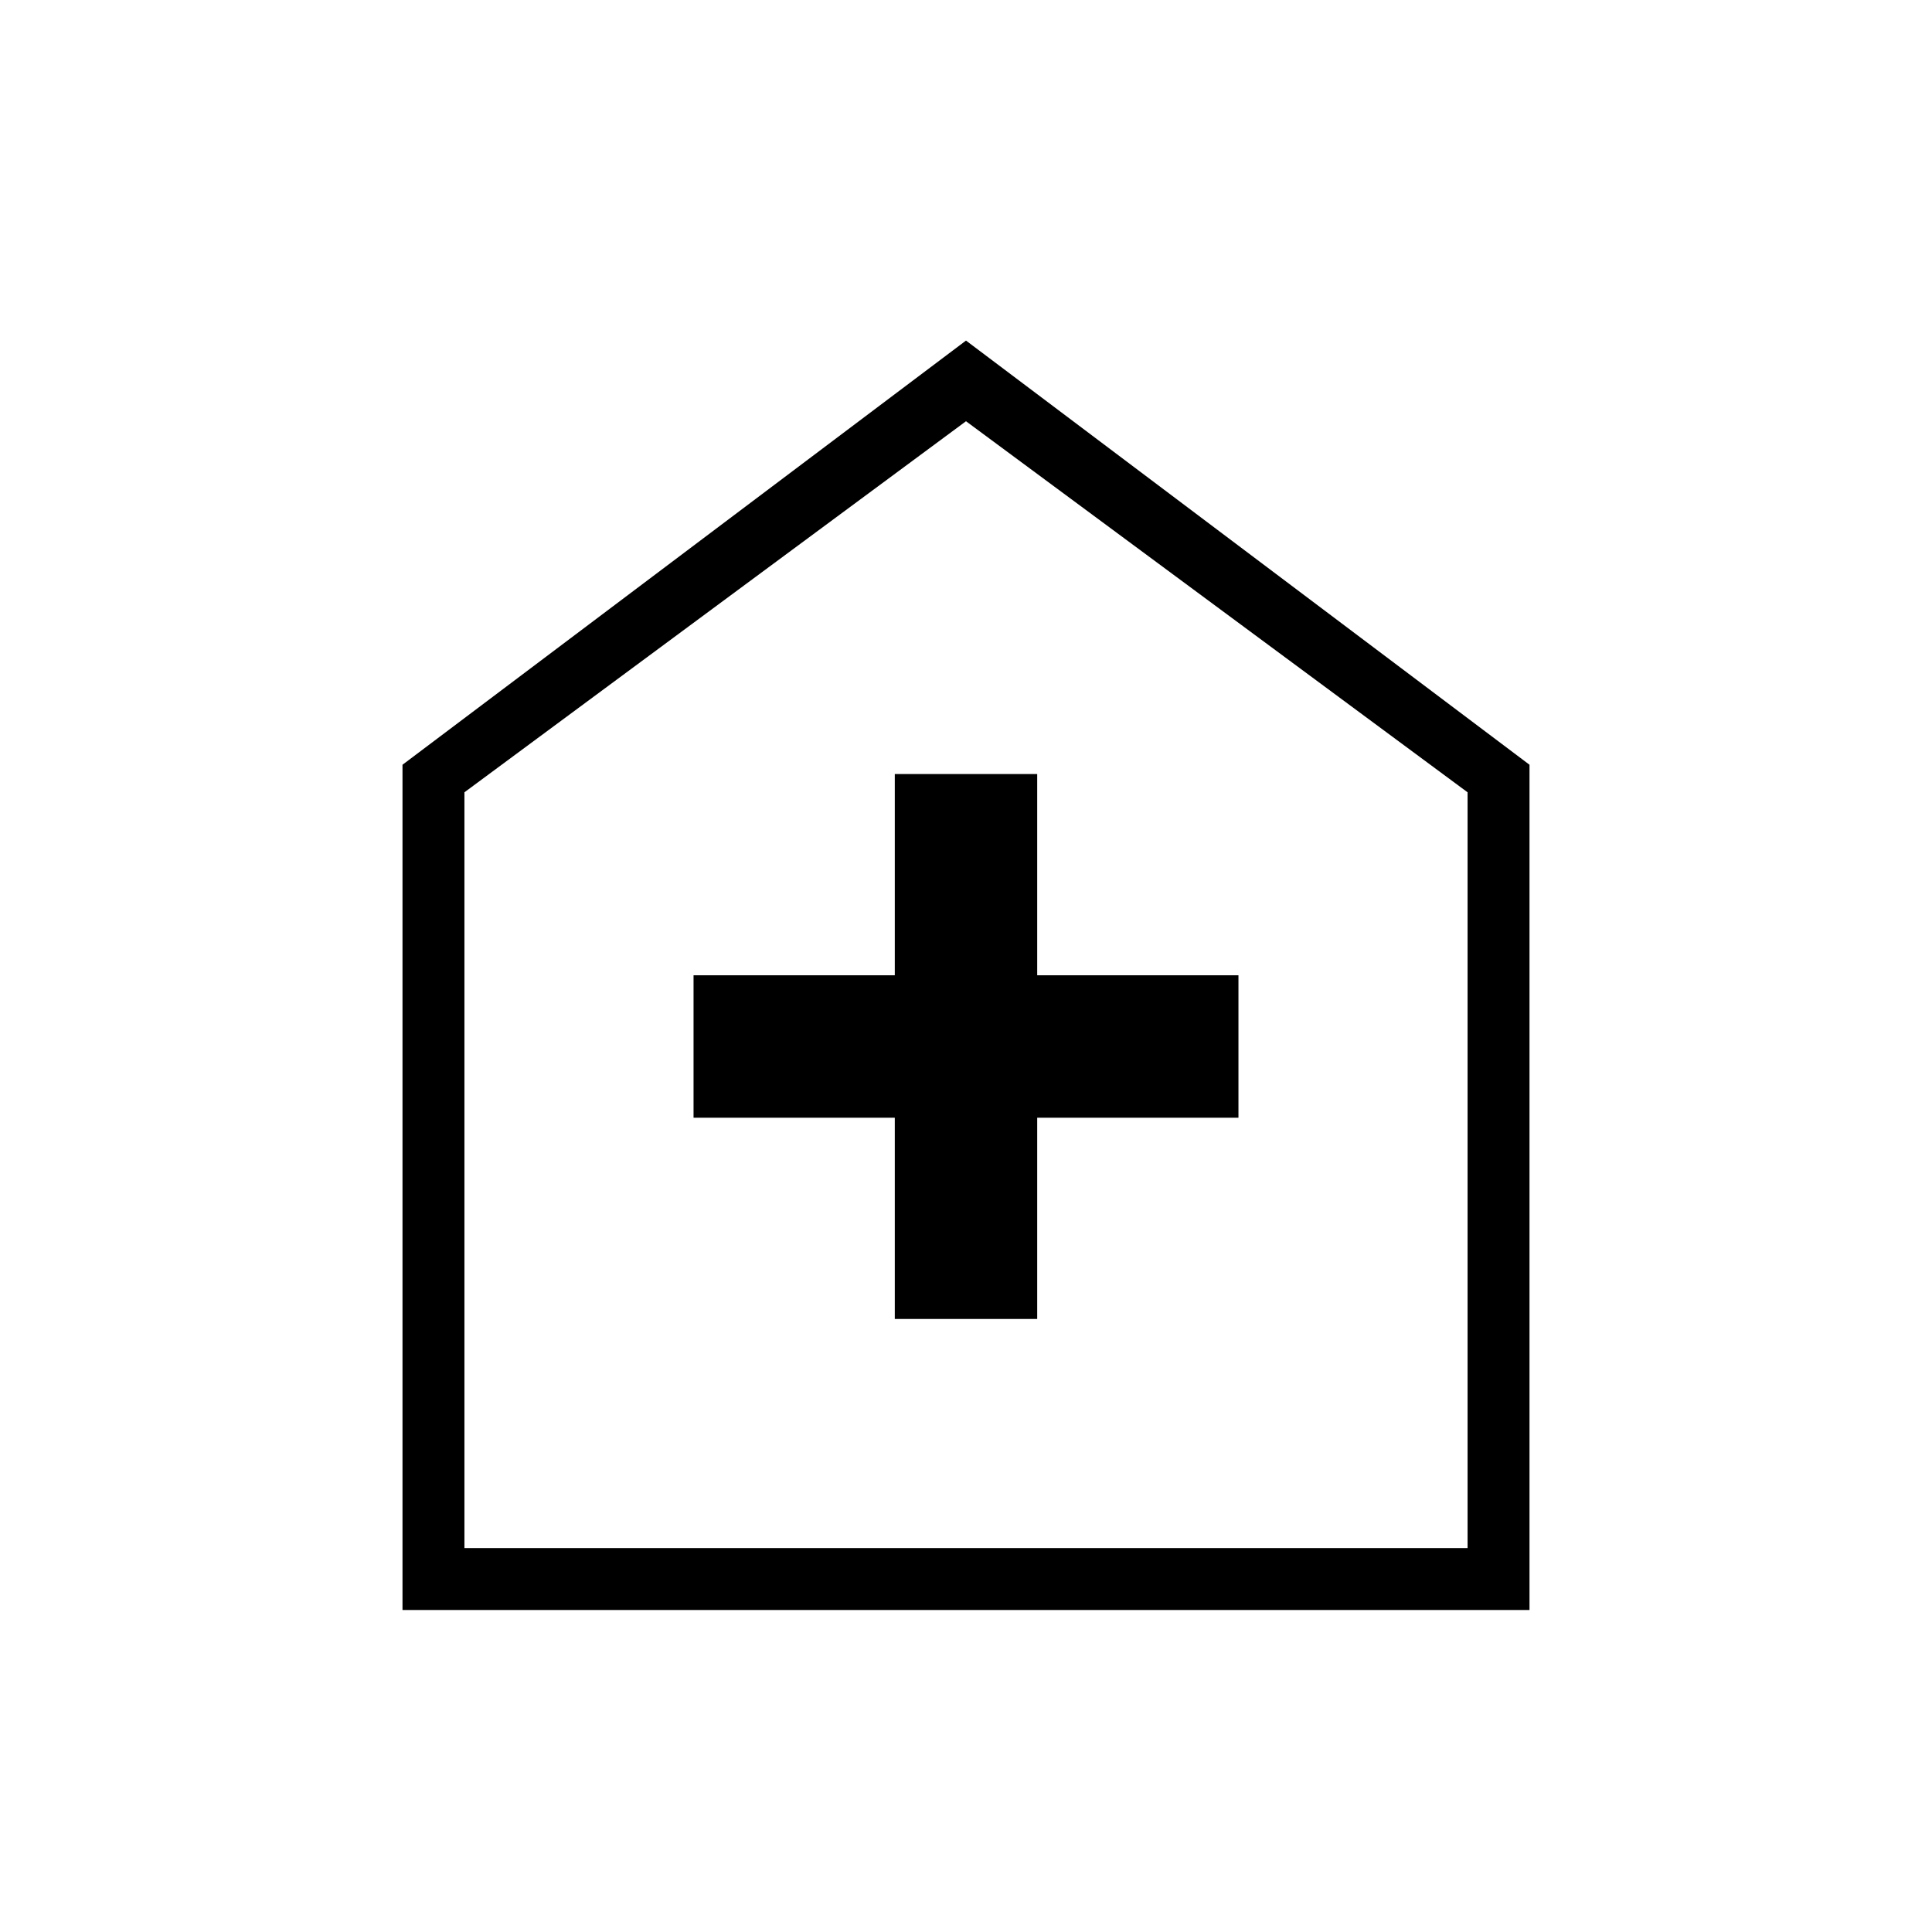
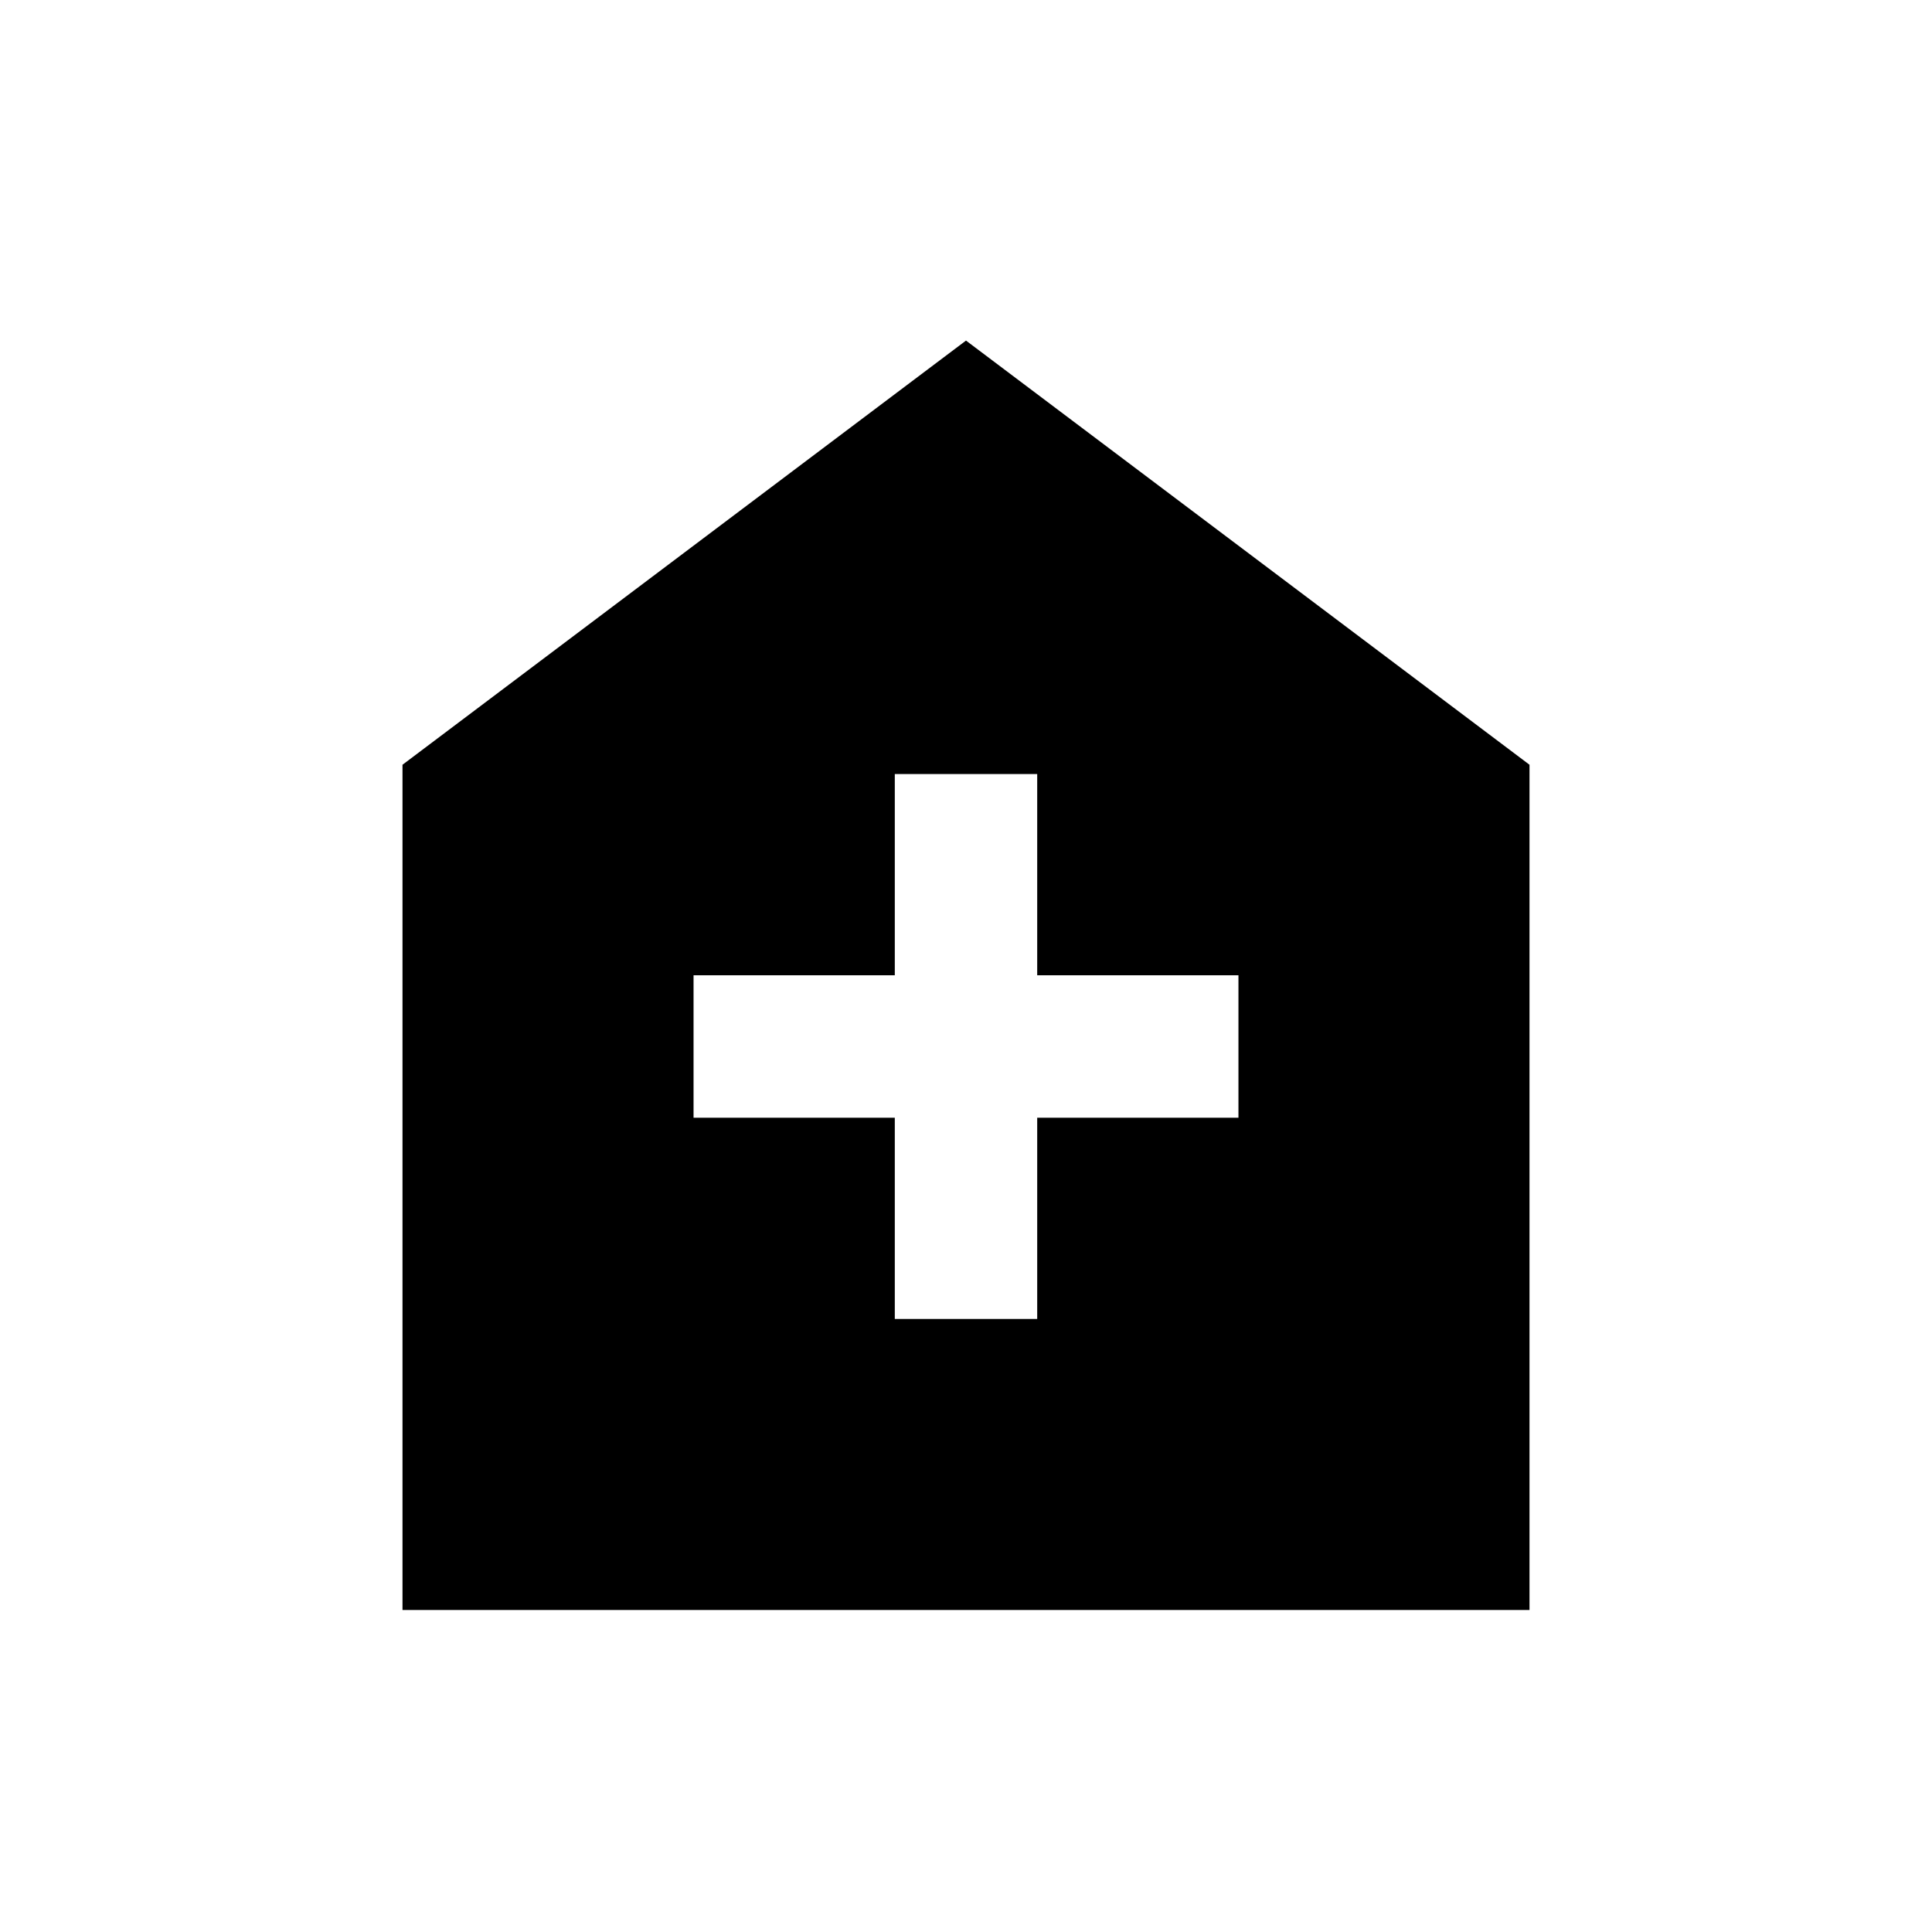
<svg xmlns="http://www.w3.org/2000/svg" height="48px" viewBox="0 -960 960 960" width="48px" fill="#00000">
-   <path d="M444.62-304.62h70.76v-100h100v-70.76h-100v-100h-70.76v100h-100v70.76h100v100ZM200-160v-420l280-210.77L760-580v420H200Zm30.77-30.77h498.46v-375.54L480-750.69 230.77-566.31v375.54ZM480-471.23Z" />
+   <path d="M444.62-304.62h70.76v-100h100v-70.76h-100v-100h-70.76v100h-100v70.76h100v100ZM200-160v-420l280-210.77L760-580v420H200Zm30.77-30.77v-375.54L480-750.69 230.77-566.31v375.54ZM480-471.23Z" />
</svg>